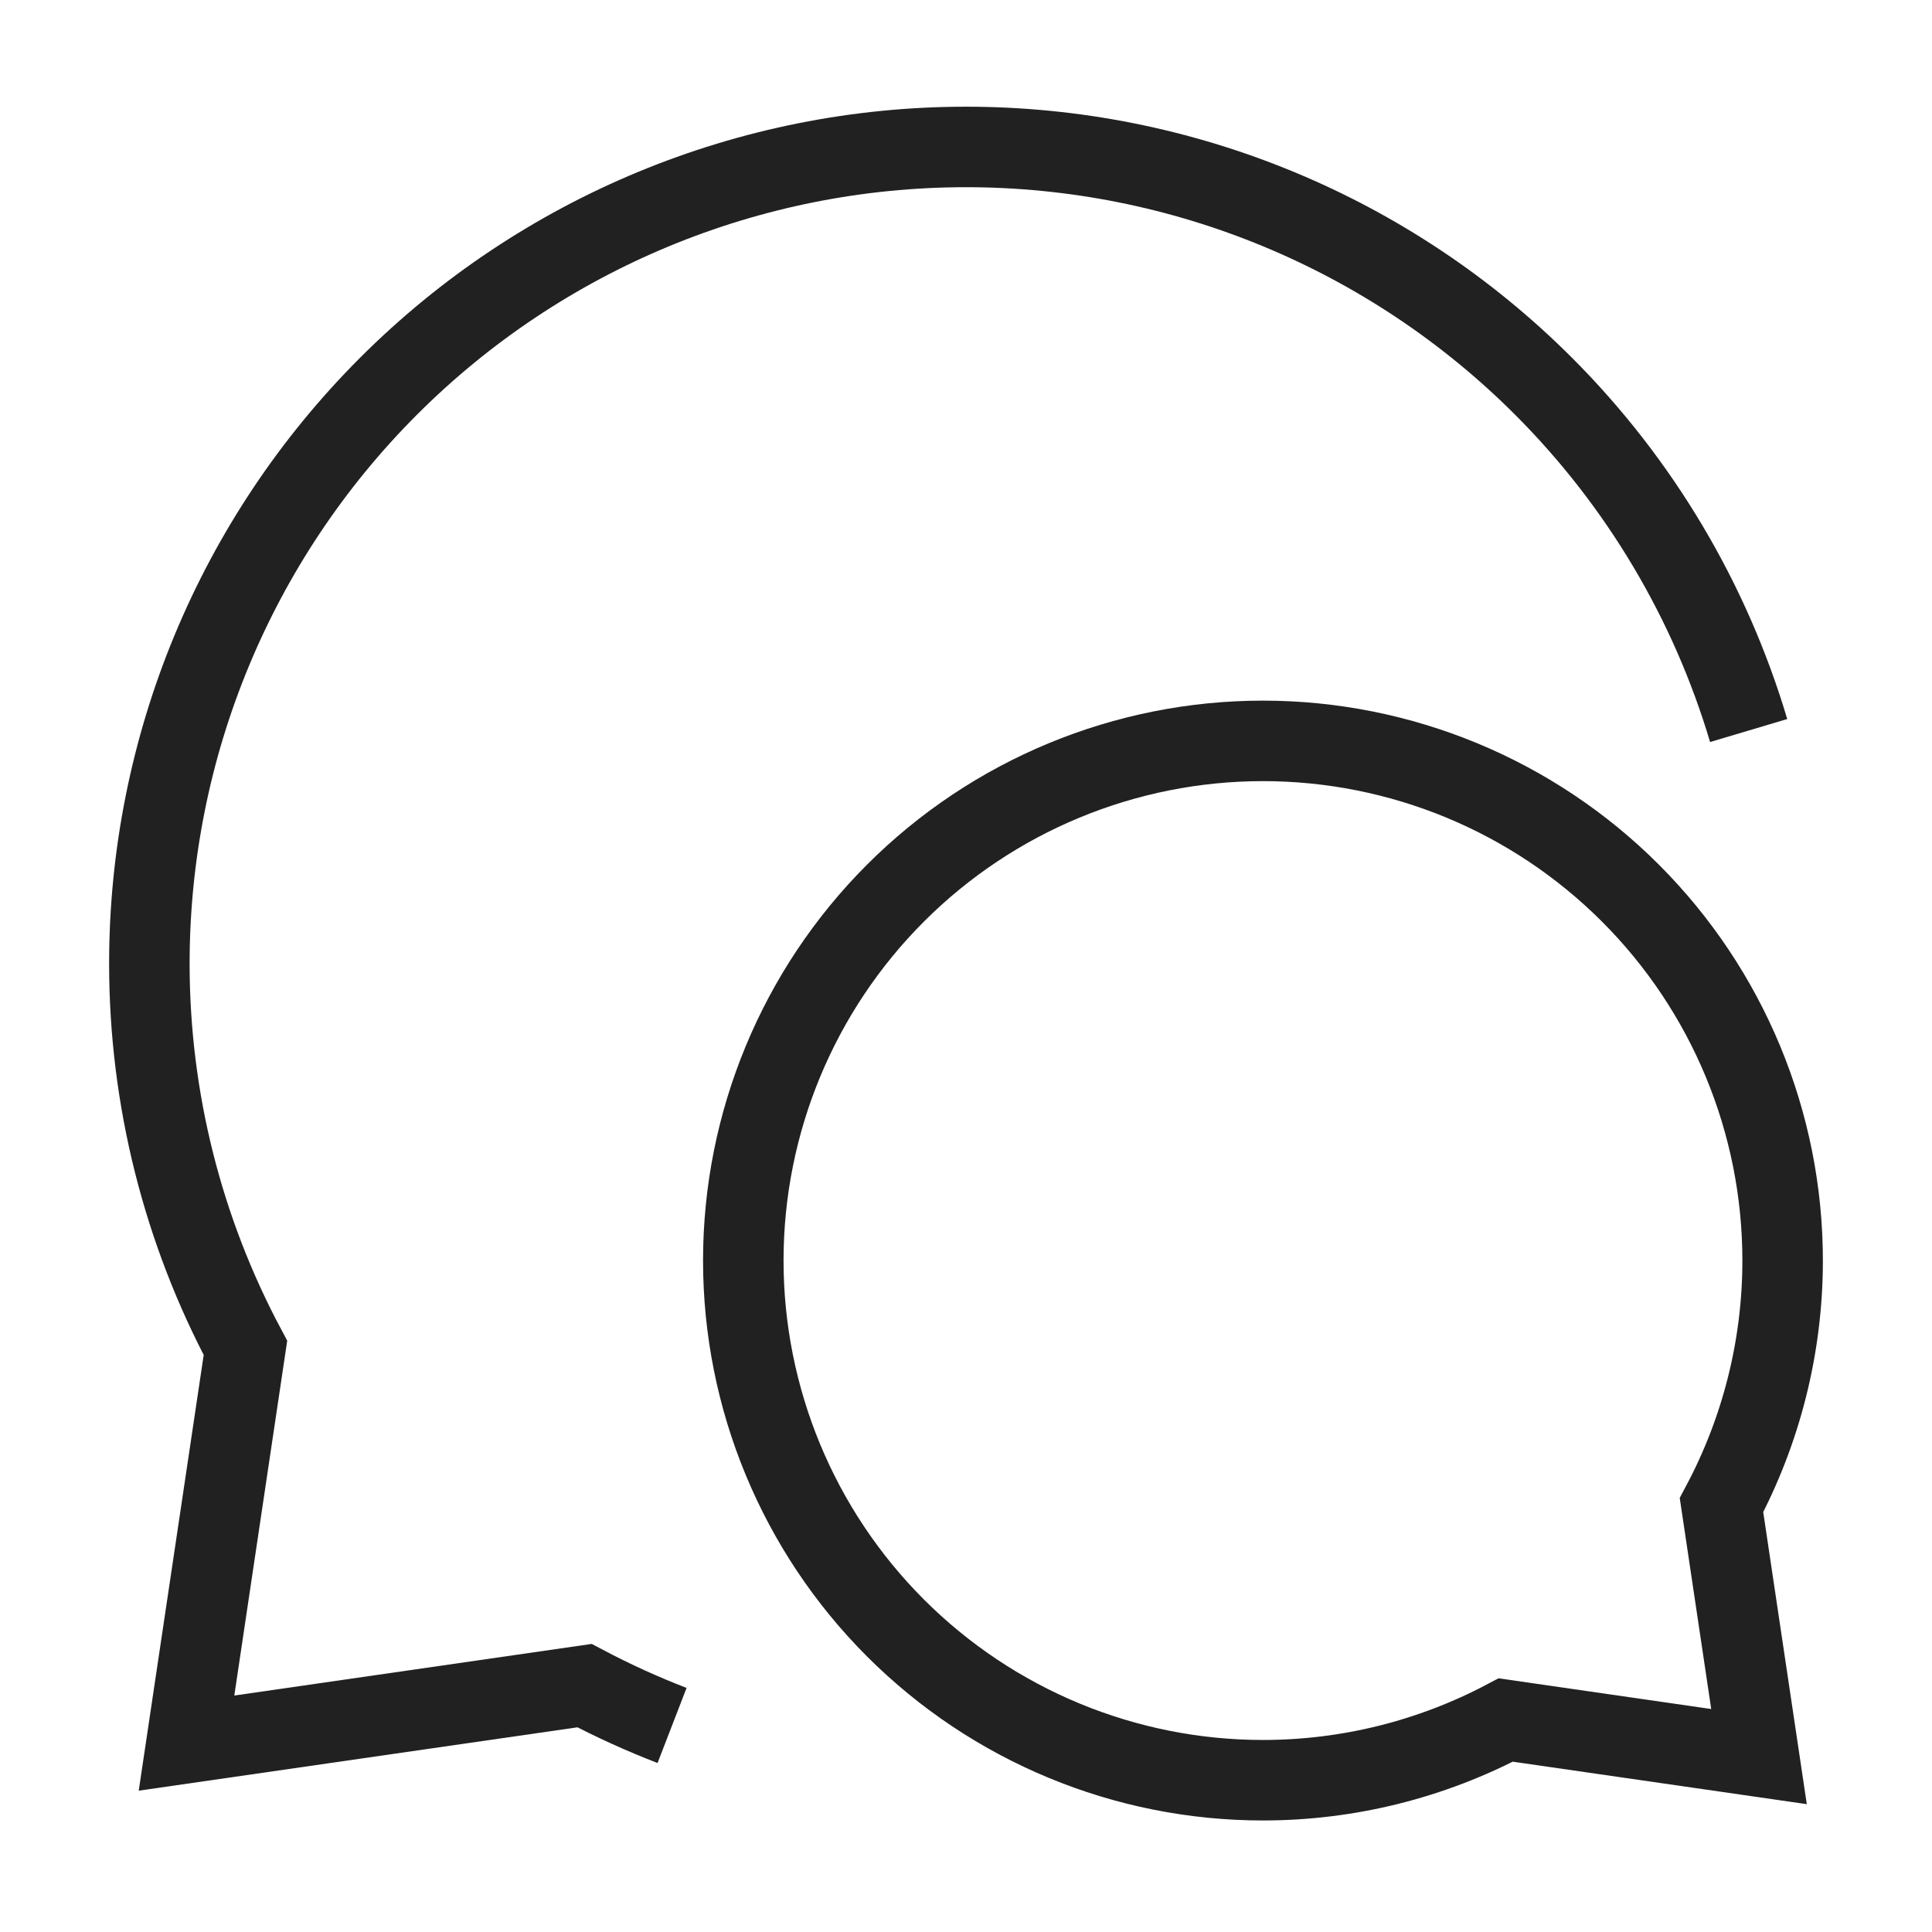
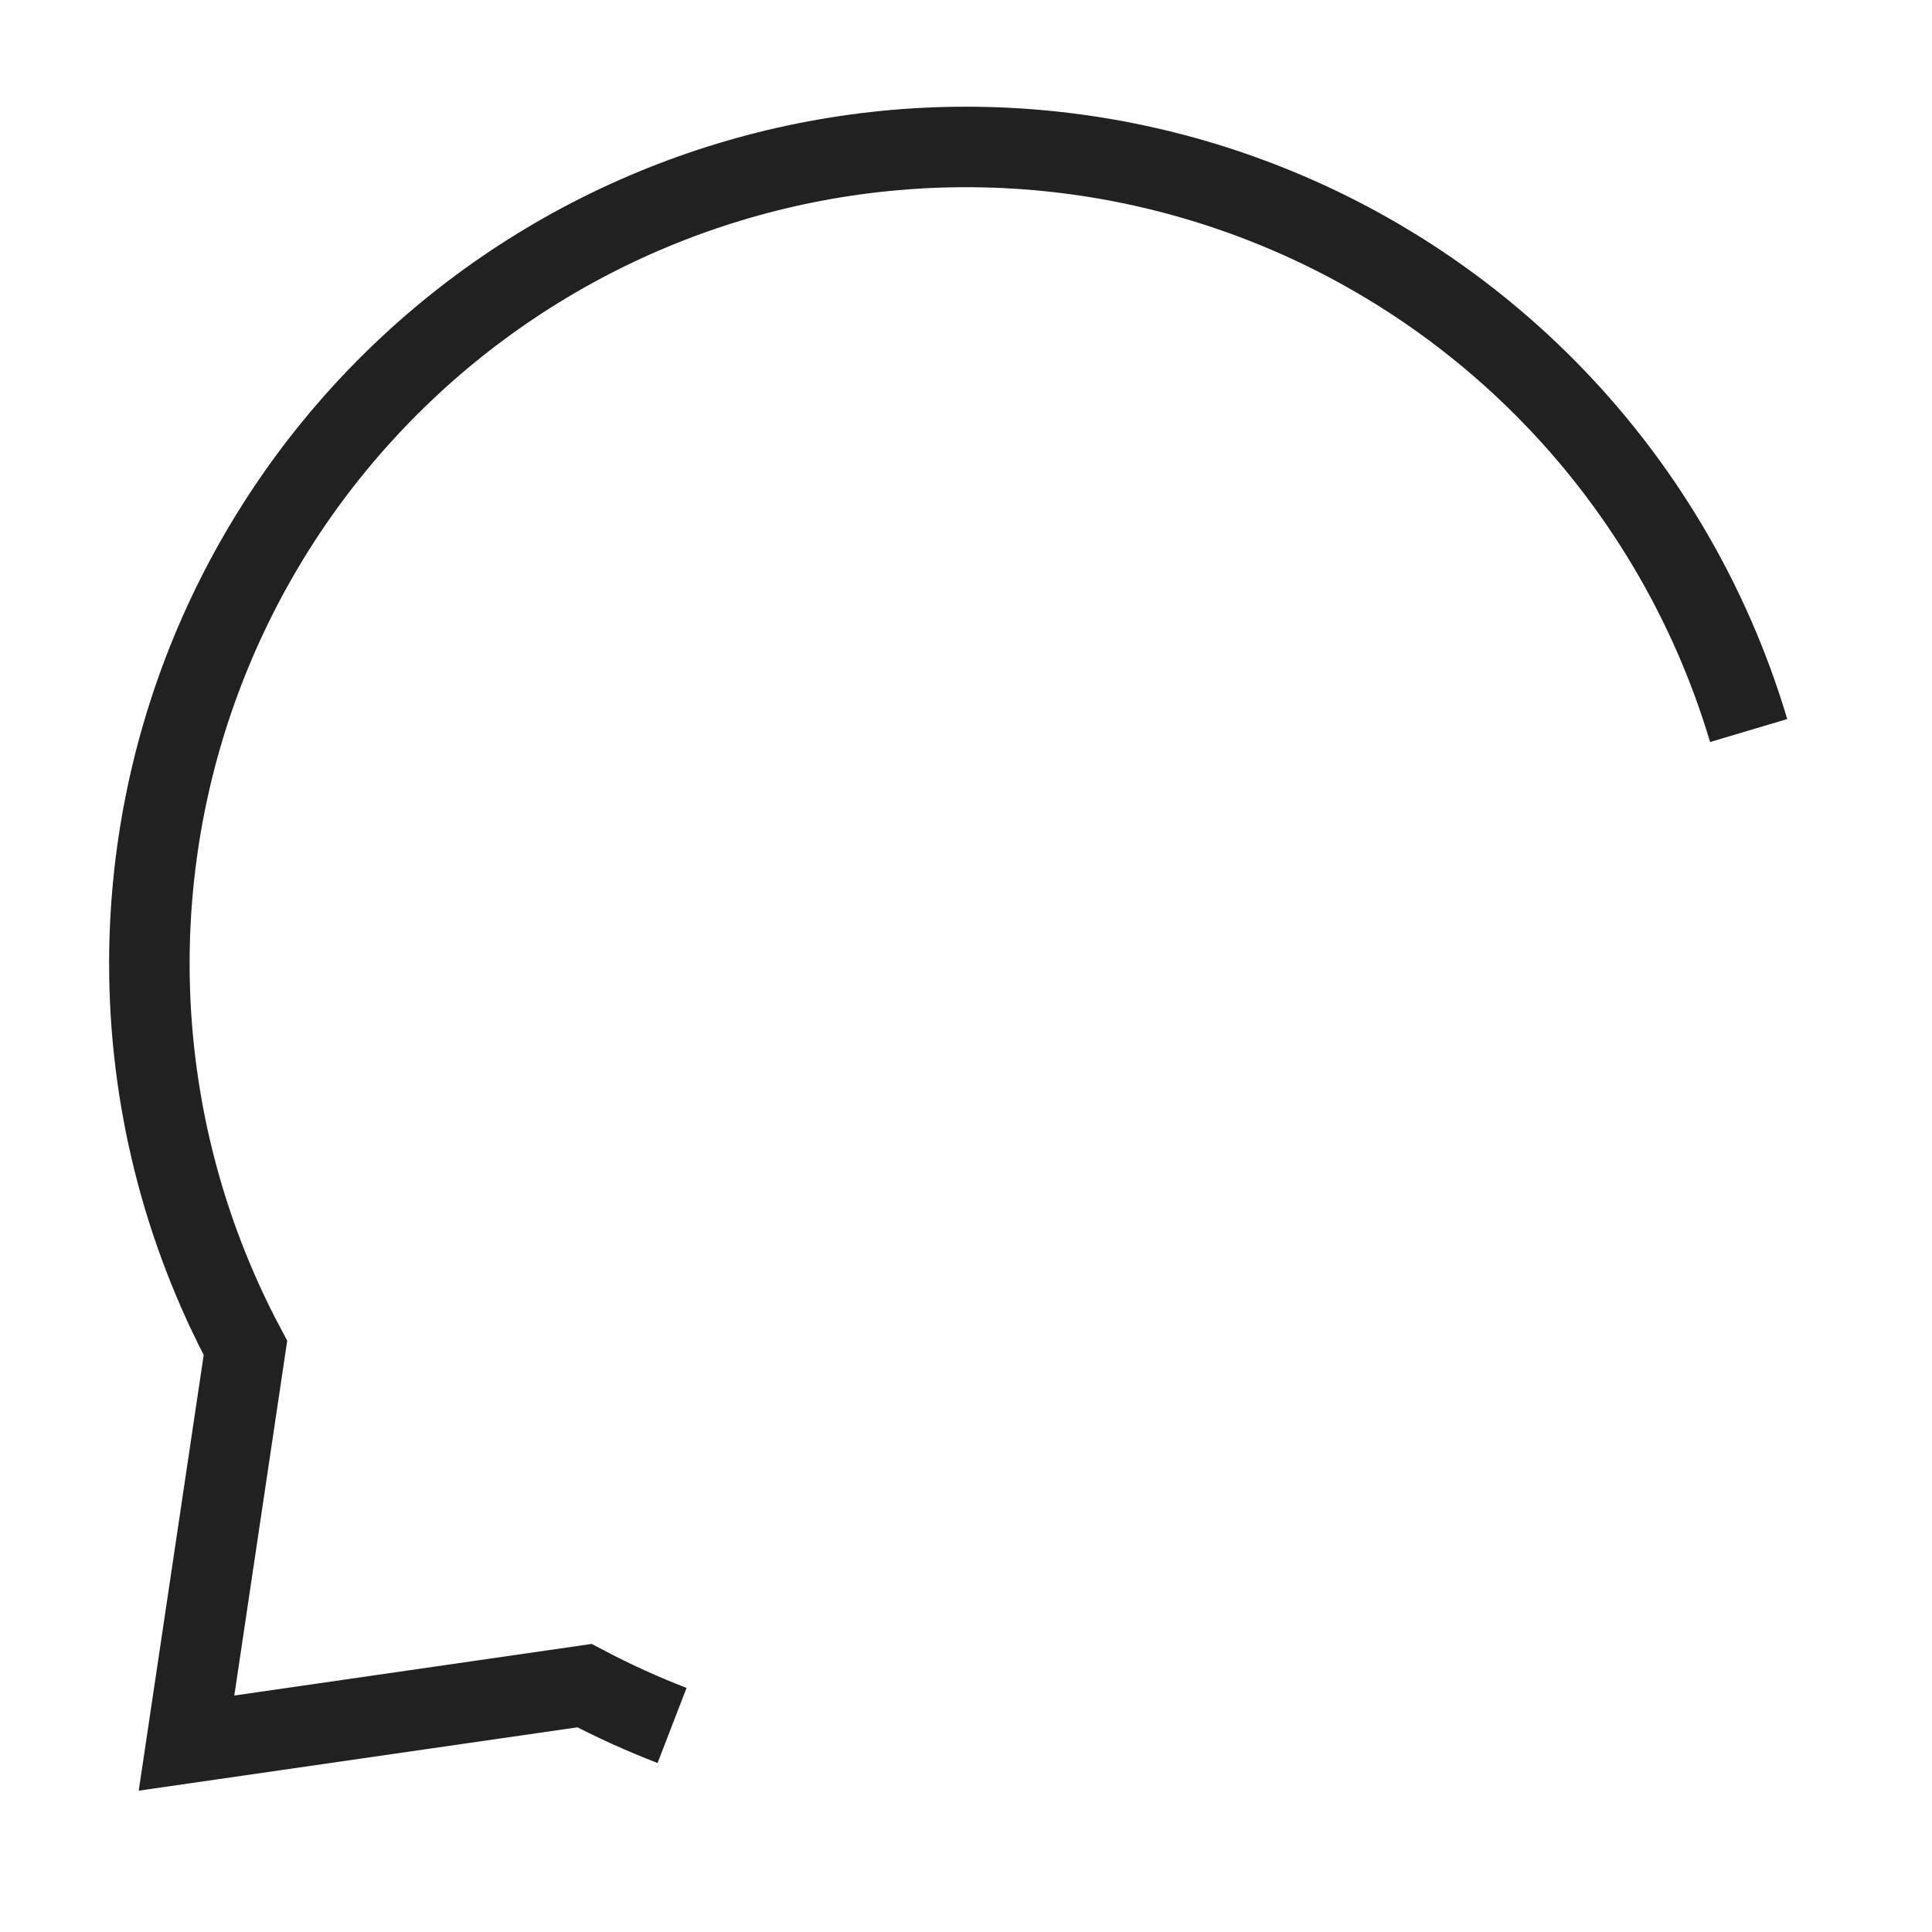
<svg xmlns="http://www.w3.org/2000/svg" width="48" height="48" viewBox="0 0 48 48" fill="none">
  <g id="Chat-Two-Bubbles-Oval--Streamline-Sharp 1">
    <g id="chat-two-bubbles-oval--messages-message-bubble-chat-oval-conversation">
      <path id="Union" d="M43.445 18.15C42.491 14.947 40.752 11.999 38.347 9.594C34.542 5.789 29.381 3.651 24 3.651C18.619 3.651 13.459 5.789 9.654 9.594C5.849 13.399 3.711 18.559 3.711 23.94C3.711 27.301 4.545 30.576 6.098 33.488L4.634 43.307L14.522 41.879C15.227 42.251 15.954 42.582 16.697 42.869" stroke="#212121" stroke-width="2" />
-       <path id="Union_2" d="M42.77 37.394C43.758 35.54 44.289 33.456 44.289 31.318C44.289 27.894 42.929 24.61 40.507 22.189C38.086 19.767 34.802 18.407 31.378 18.407C27.954 18.407 24.67 19.767 22.248 22.189C19.827 24.61 18.467 27.894 18.467 31.318C18.467 34.742 19.827 38.026 22.248 40.447C24.67 42.869 27.954 44.229 31.378 44.229C33.499 44.229 35.567 43.707 37.41 42.733L43.702 43.642L42.77 37.394Z" stroke="#212121" stroke-width="2" />
    </g>
  </g>
</svg>